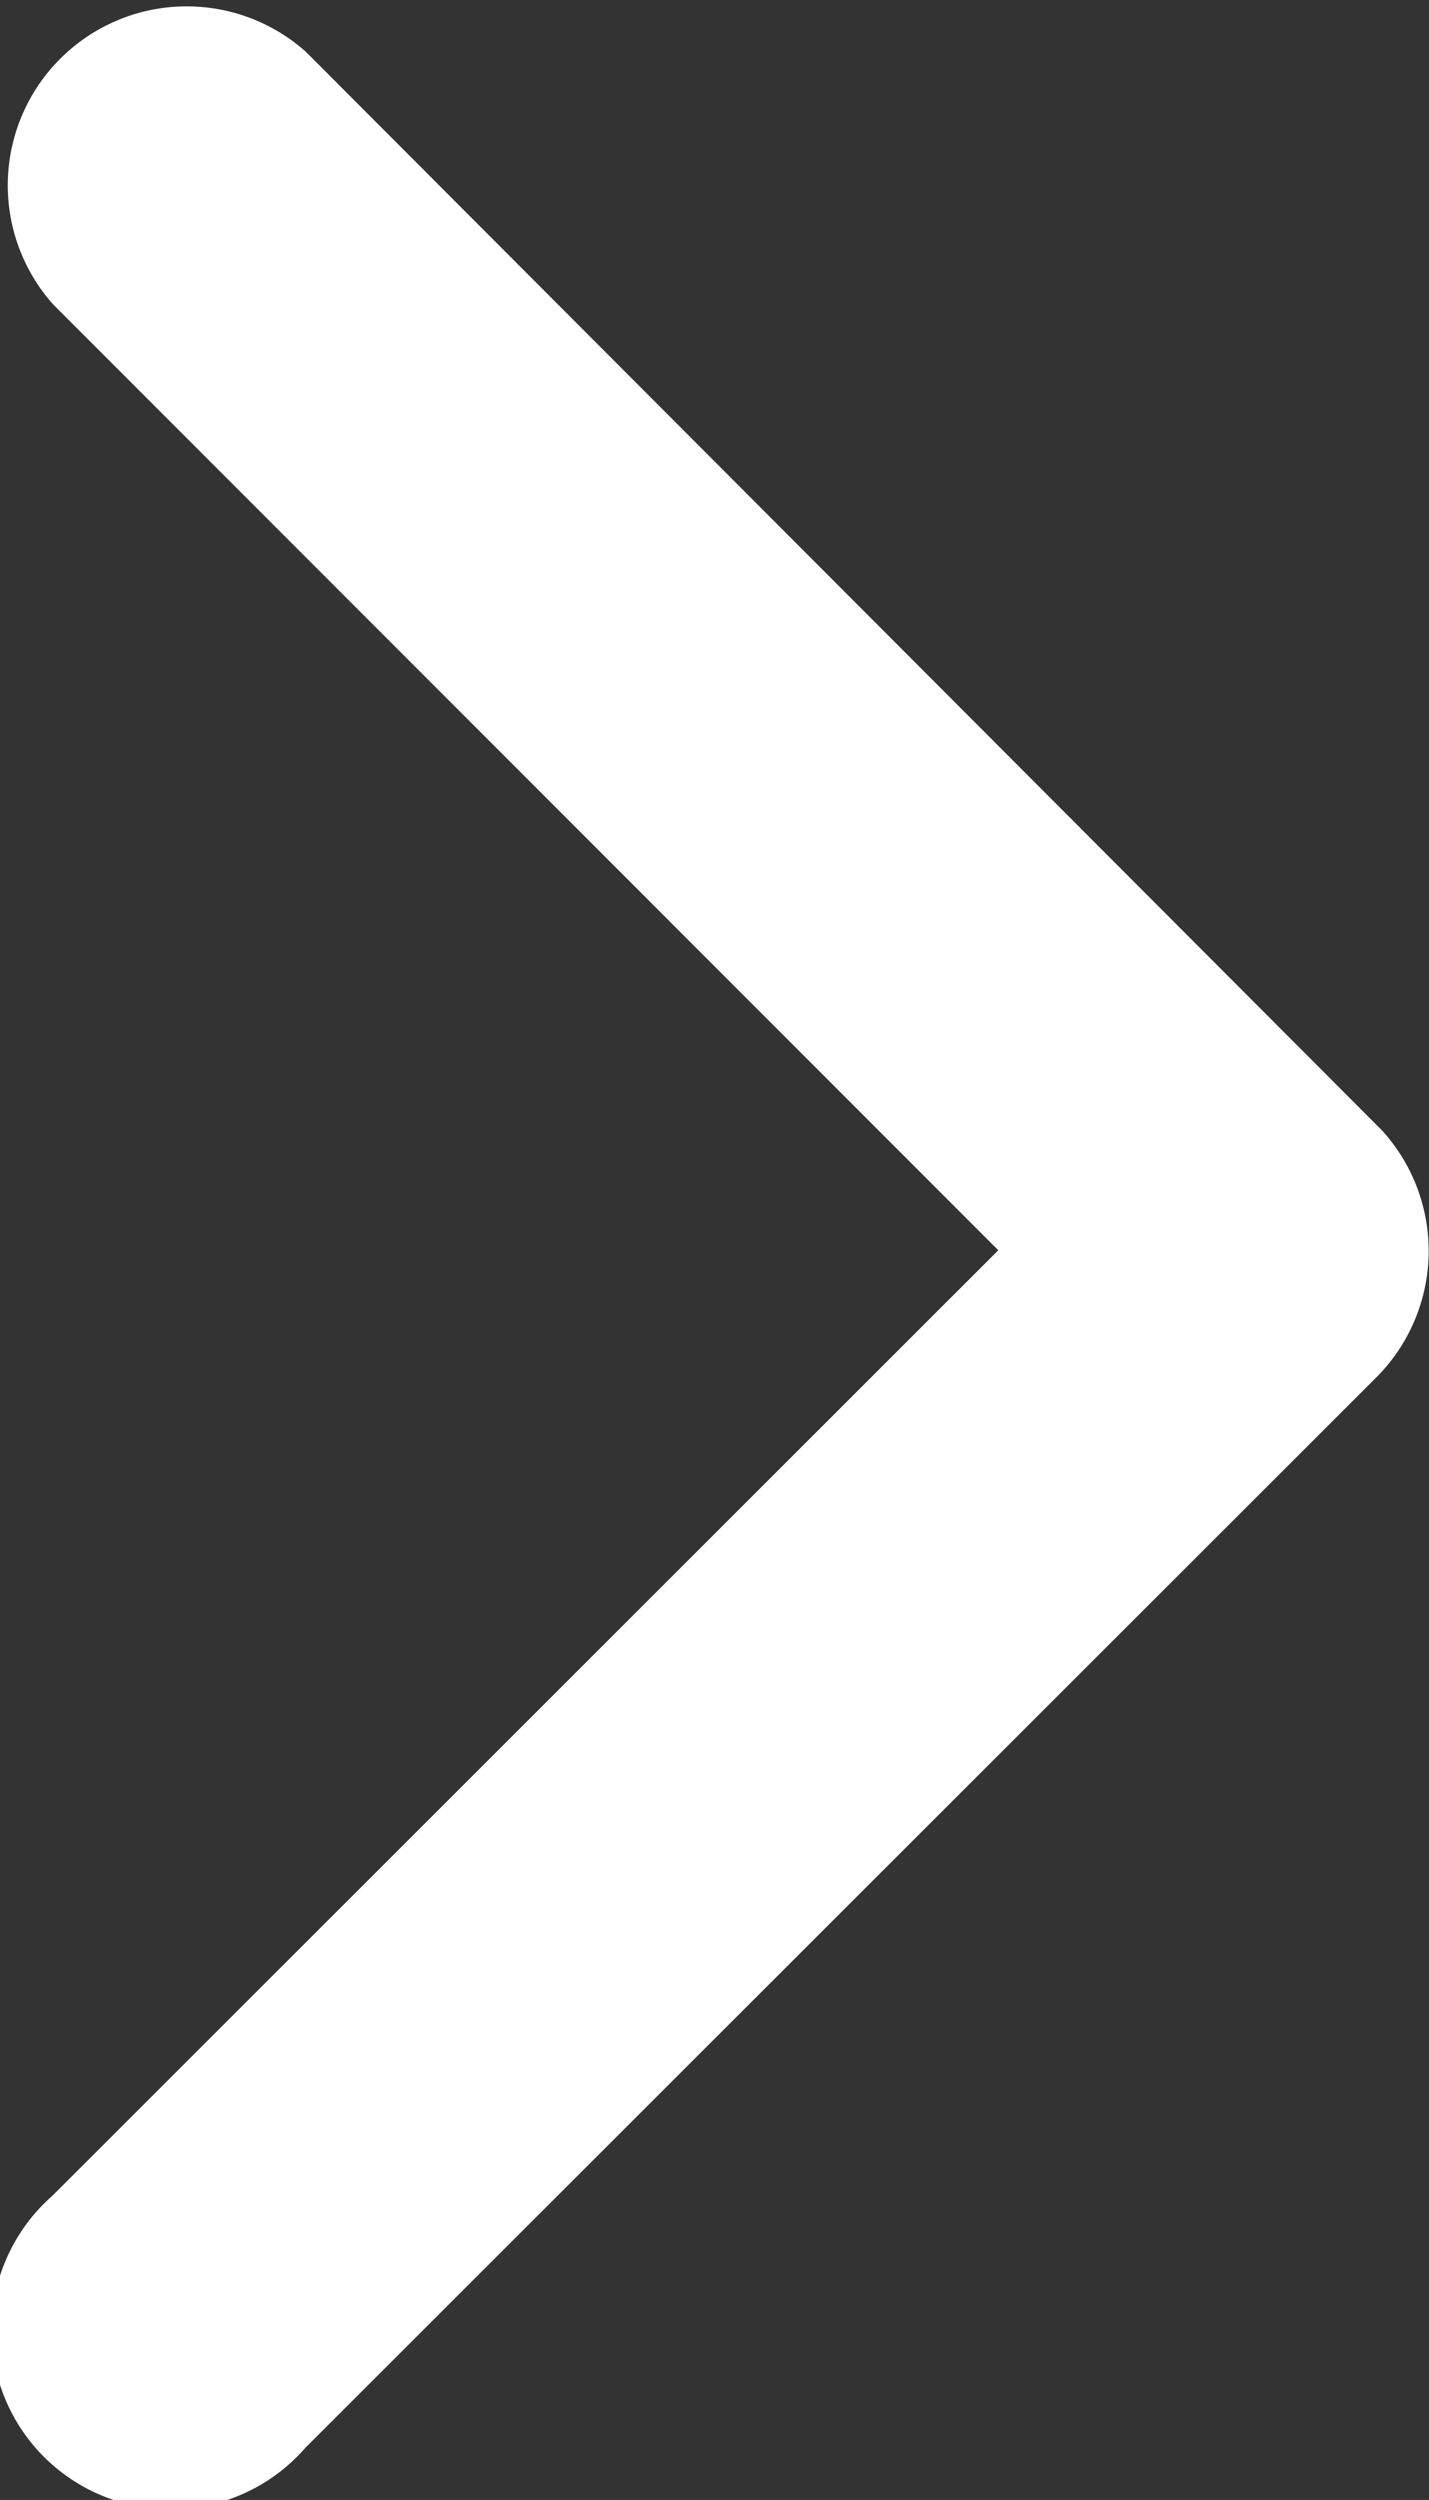
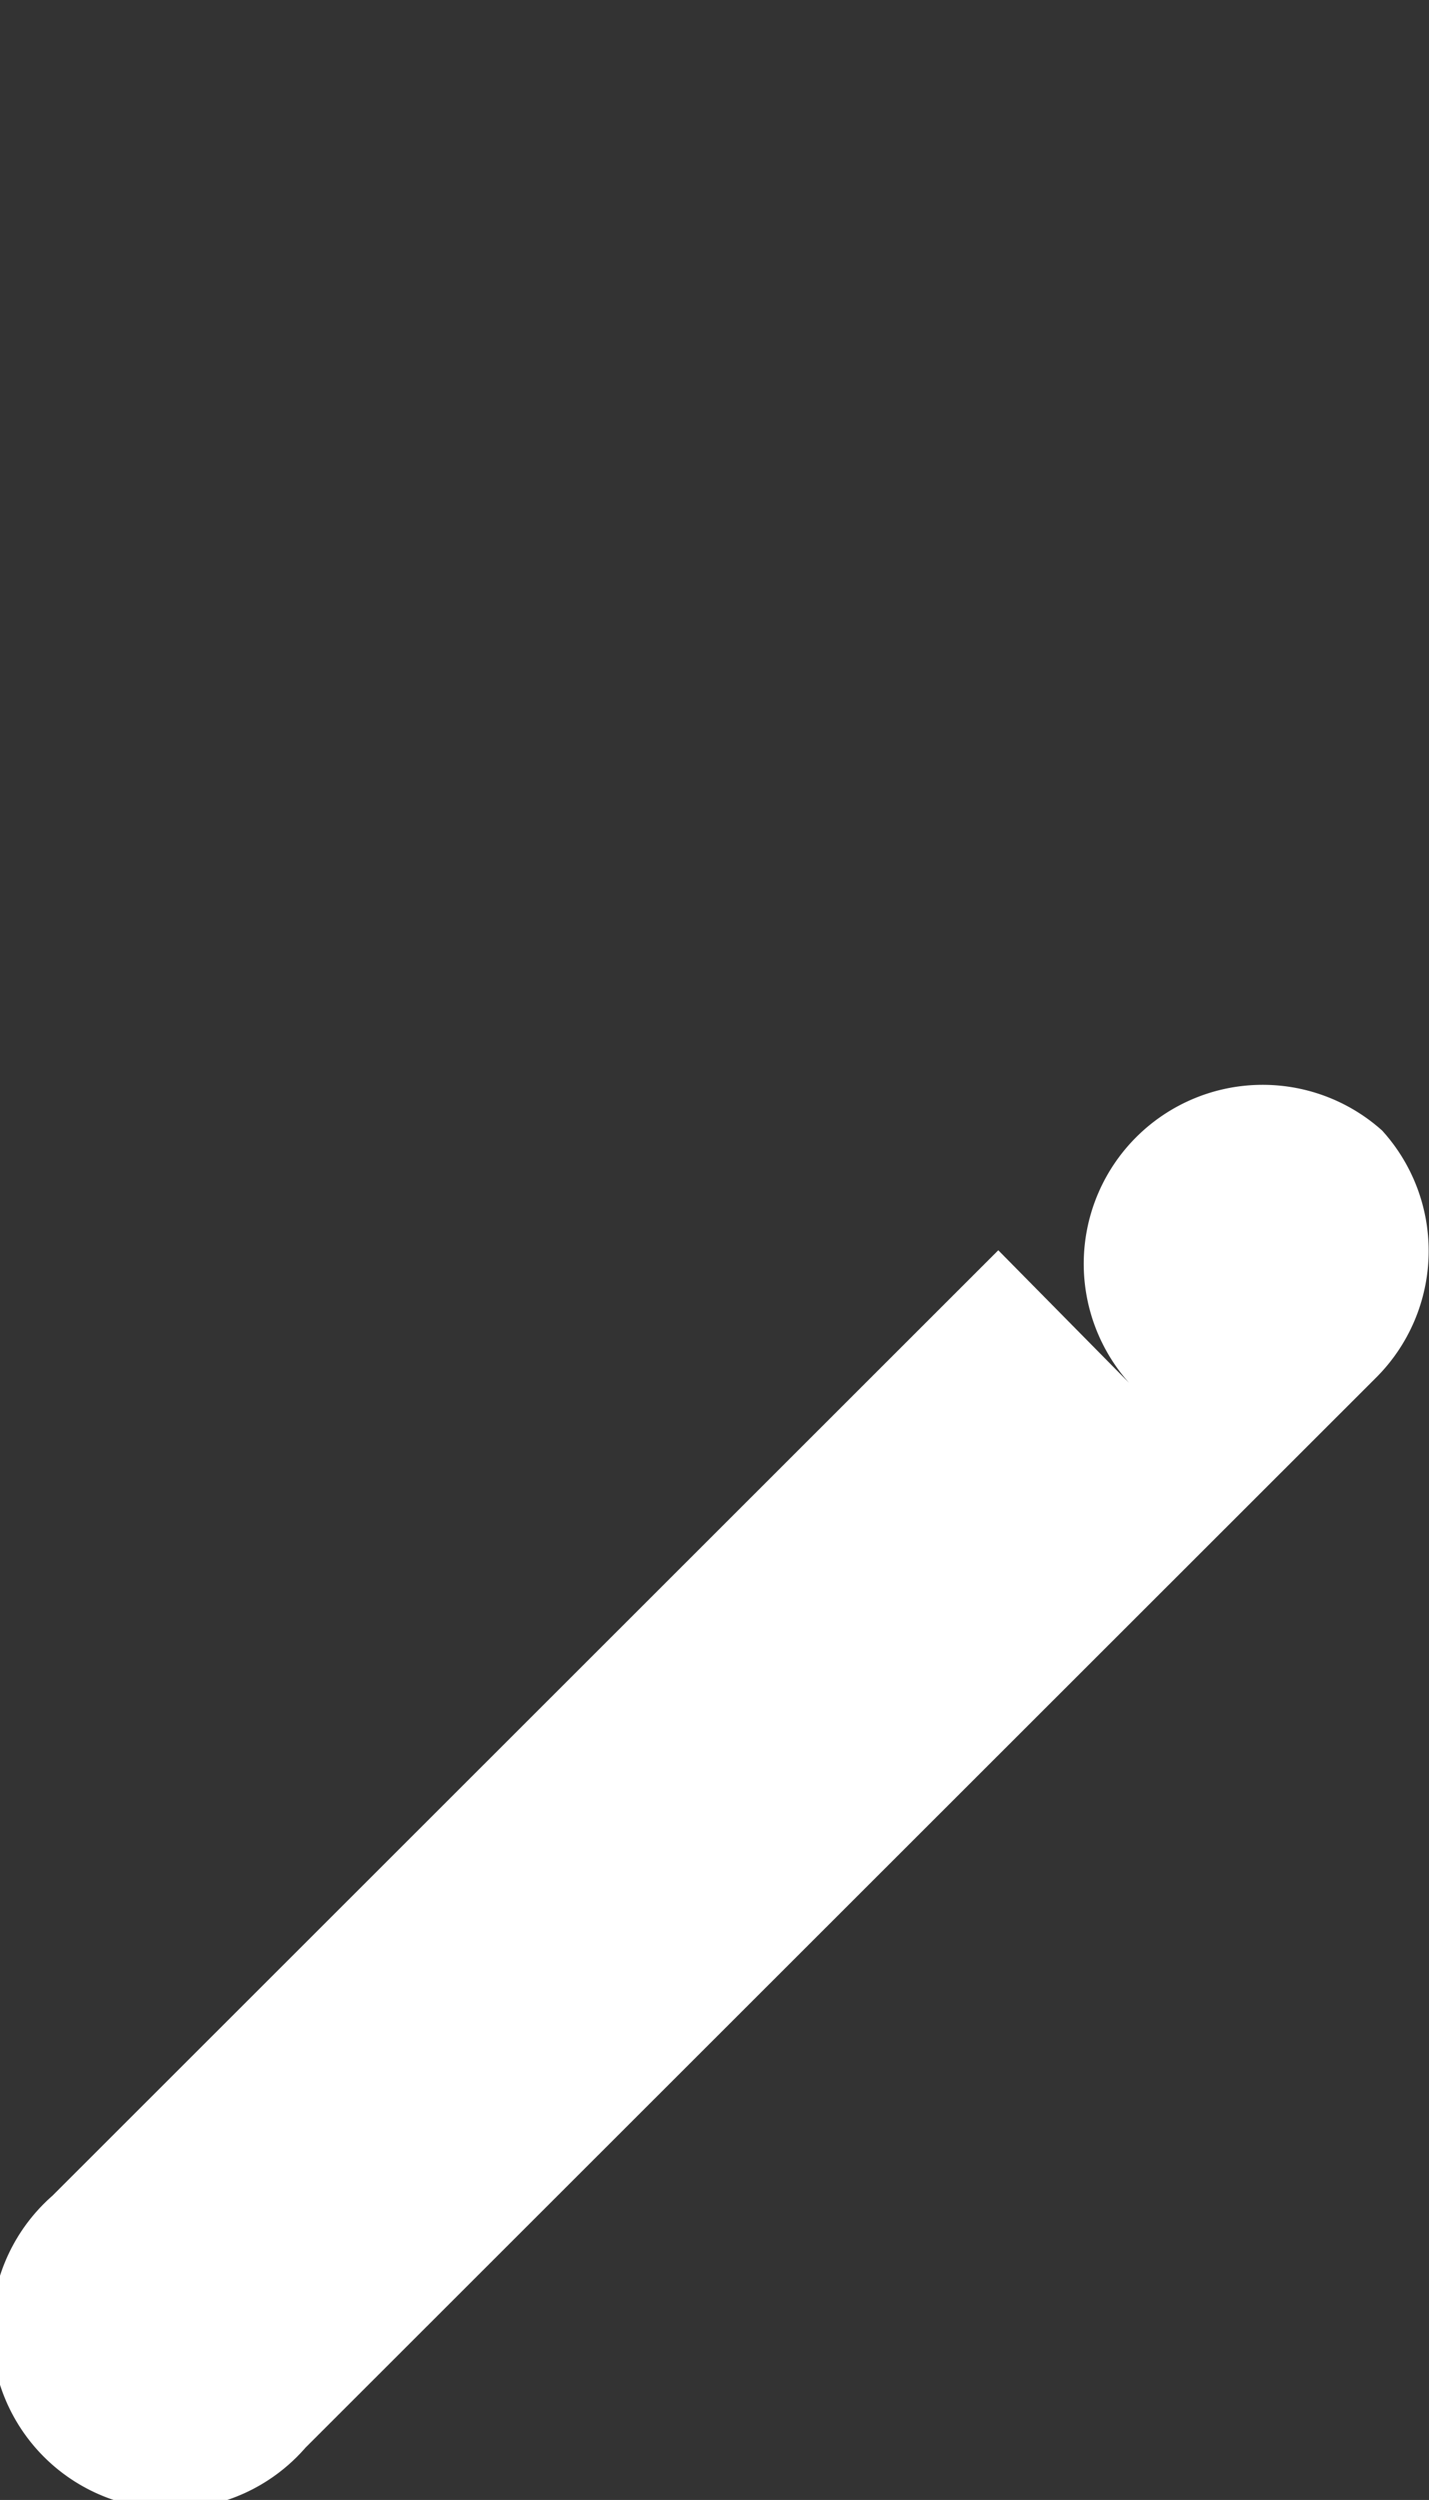
<svg xmlns="http://www.w3.org/2000/svg" width="7.986" height="13.969" viewBox="0 0 7.986 13.969">
  <rect x="0" y="0" width="7.986" height="13.969" fill="#333333" stroke="none" />
-   <path id="Icon_ionic-ios-arrow-back" data-name="Icon ionic-ios-arrow-back" d="M2.407,6.983,7.693,1.7A1,1,0,1,0,6.279.292L.291,6.276A1,1,0,0,0,.262,7.652l6.013,6.026a1,1,0,0,0,1.414-1.41Z" transform="translate(7.986 13.969) rotate(180)" fill="#fff" />
+   <path id="Icon_ionic-ios-arrow-back" data-name="Icon ionic-ios-arrow-back" d="M2.407,6.983,7.693,1.7A1,1,0,1,0,6.279.292L.291,6.276A1,1,0,0,0,.262,7.652a1,1,0,0,0,1.414-1.41Z" transform="translate(7.986 13.969) rotate(180)" fill="#fff" />
</svg>